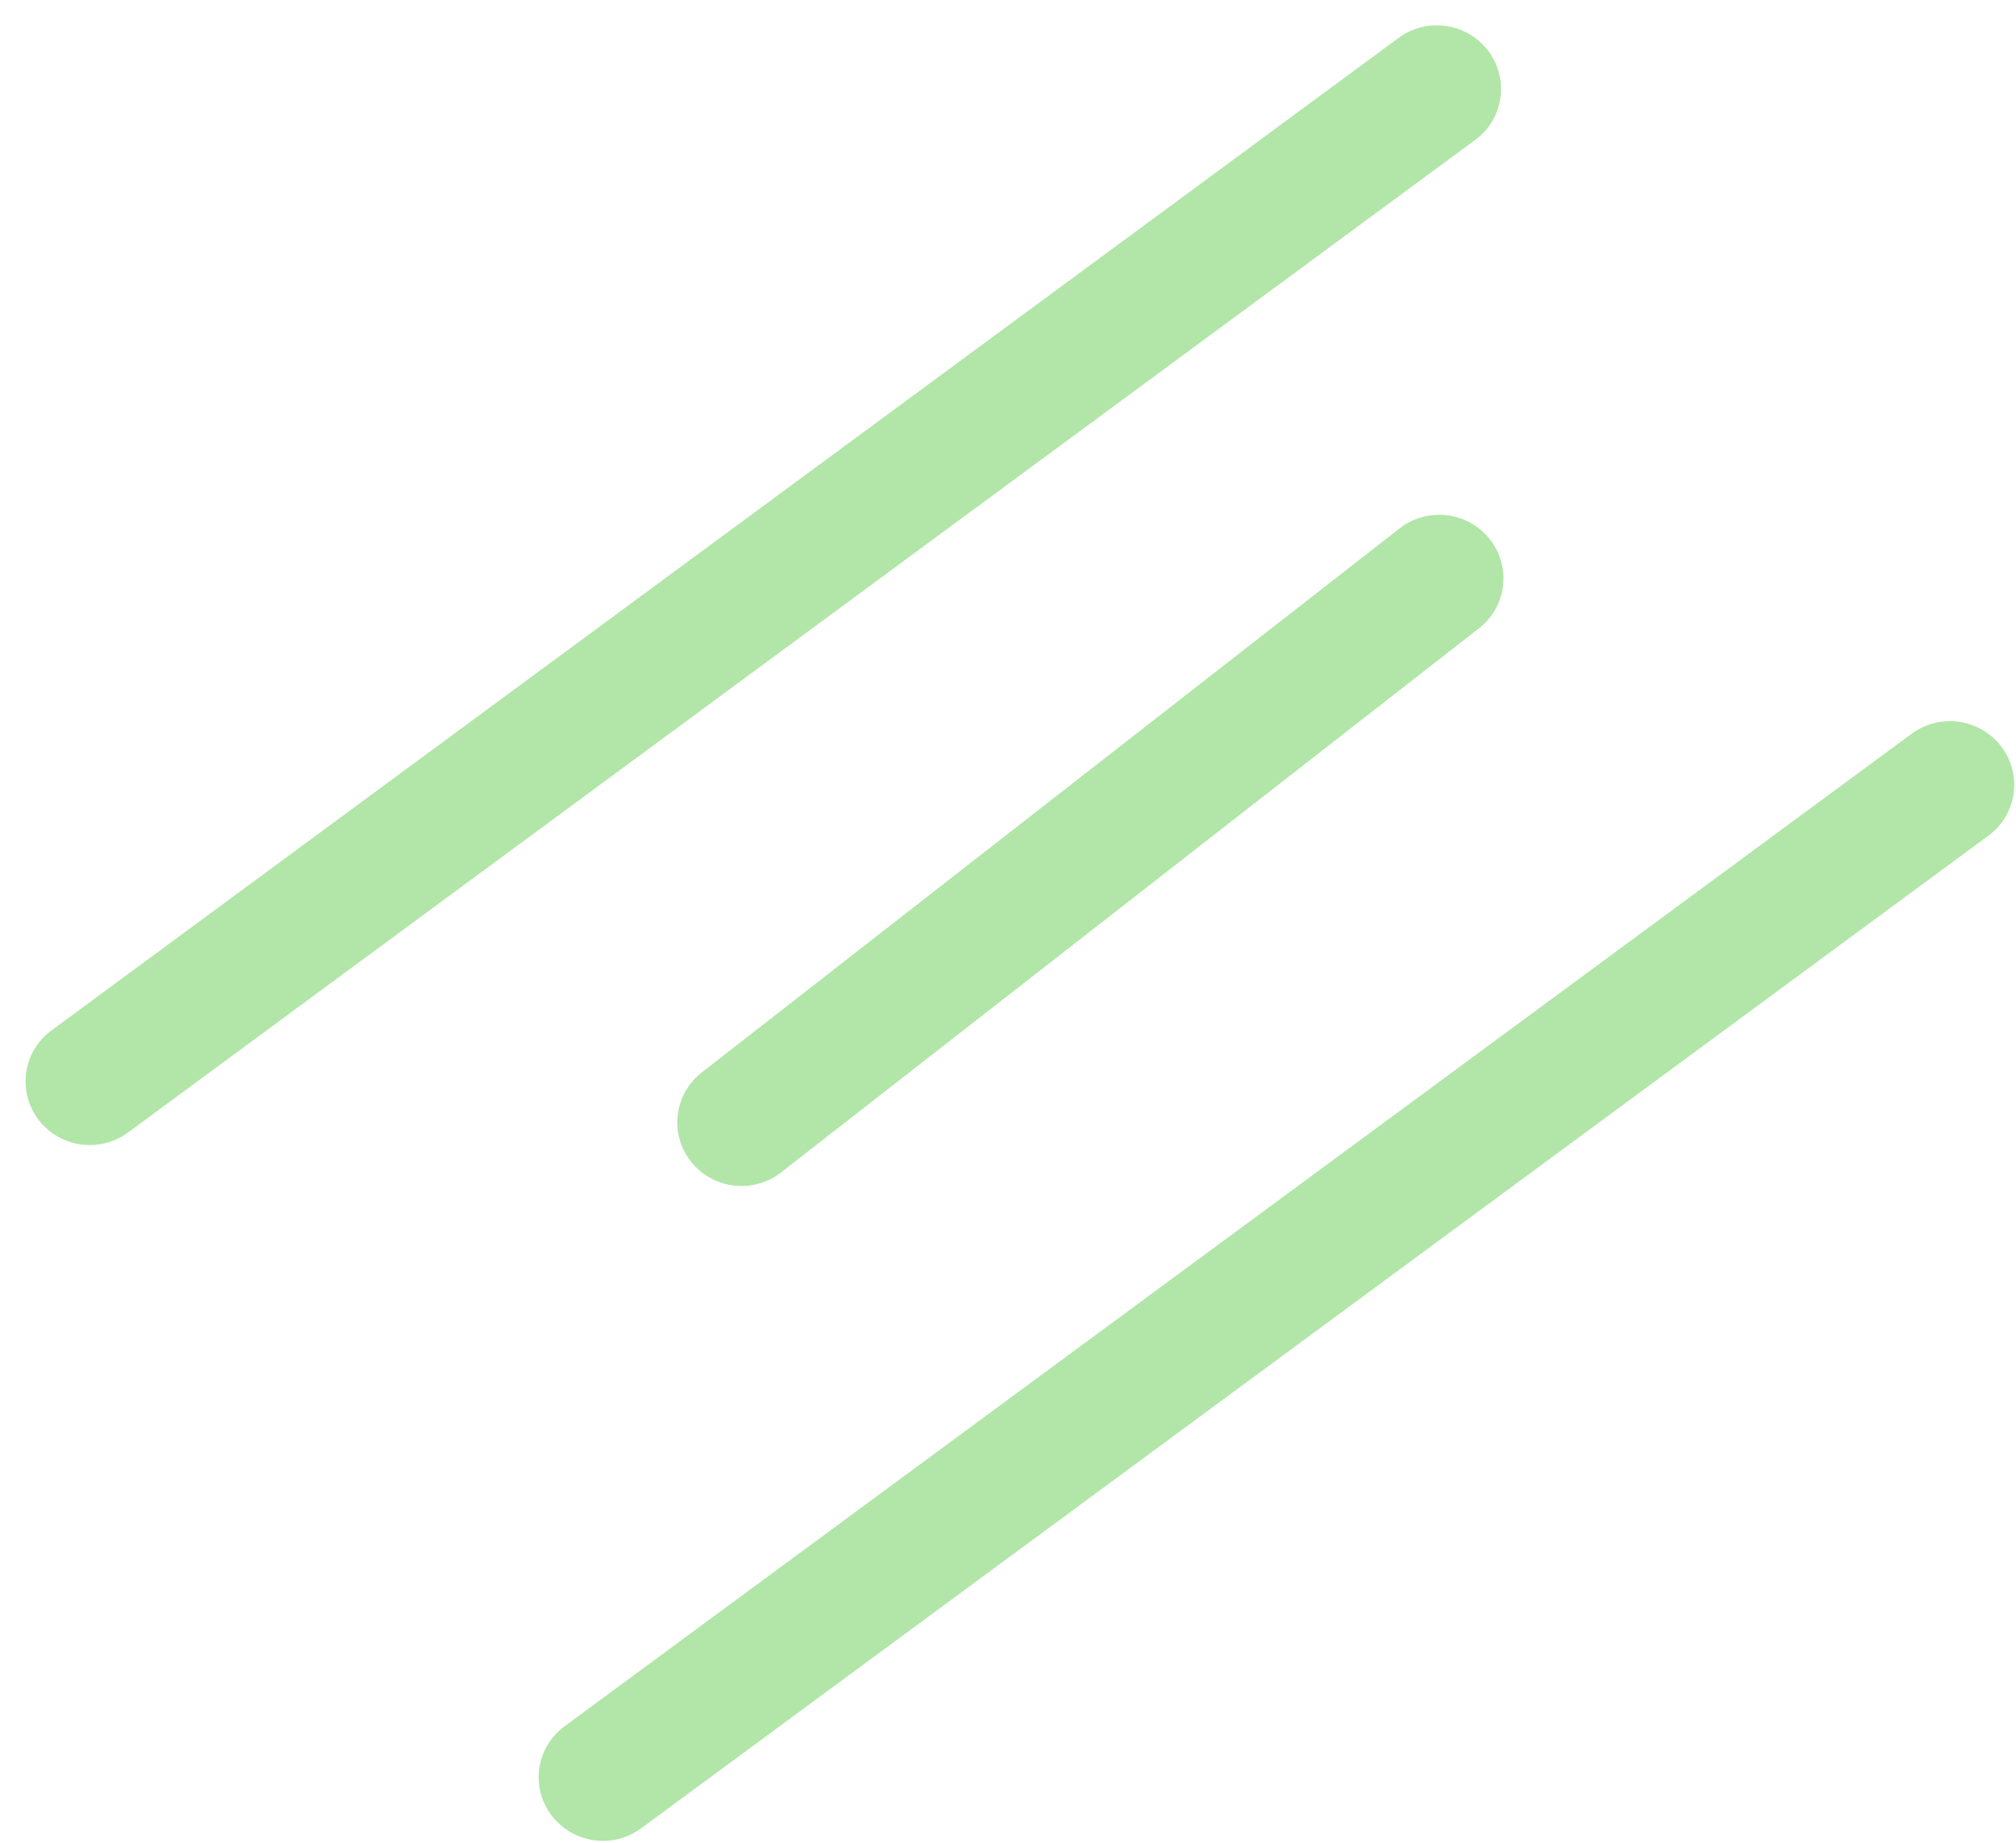
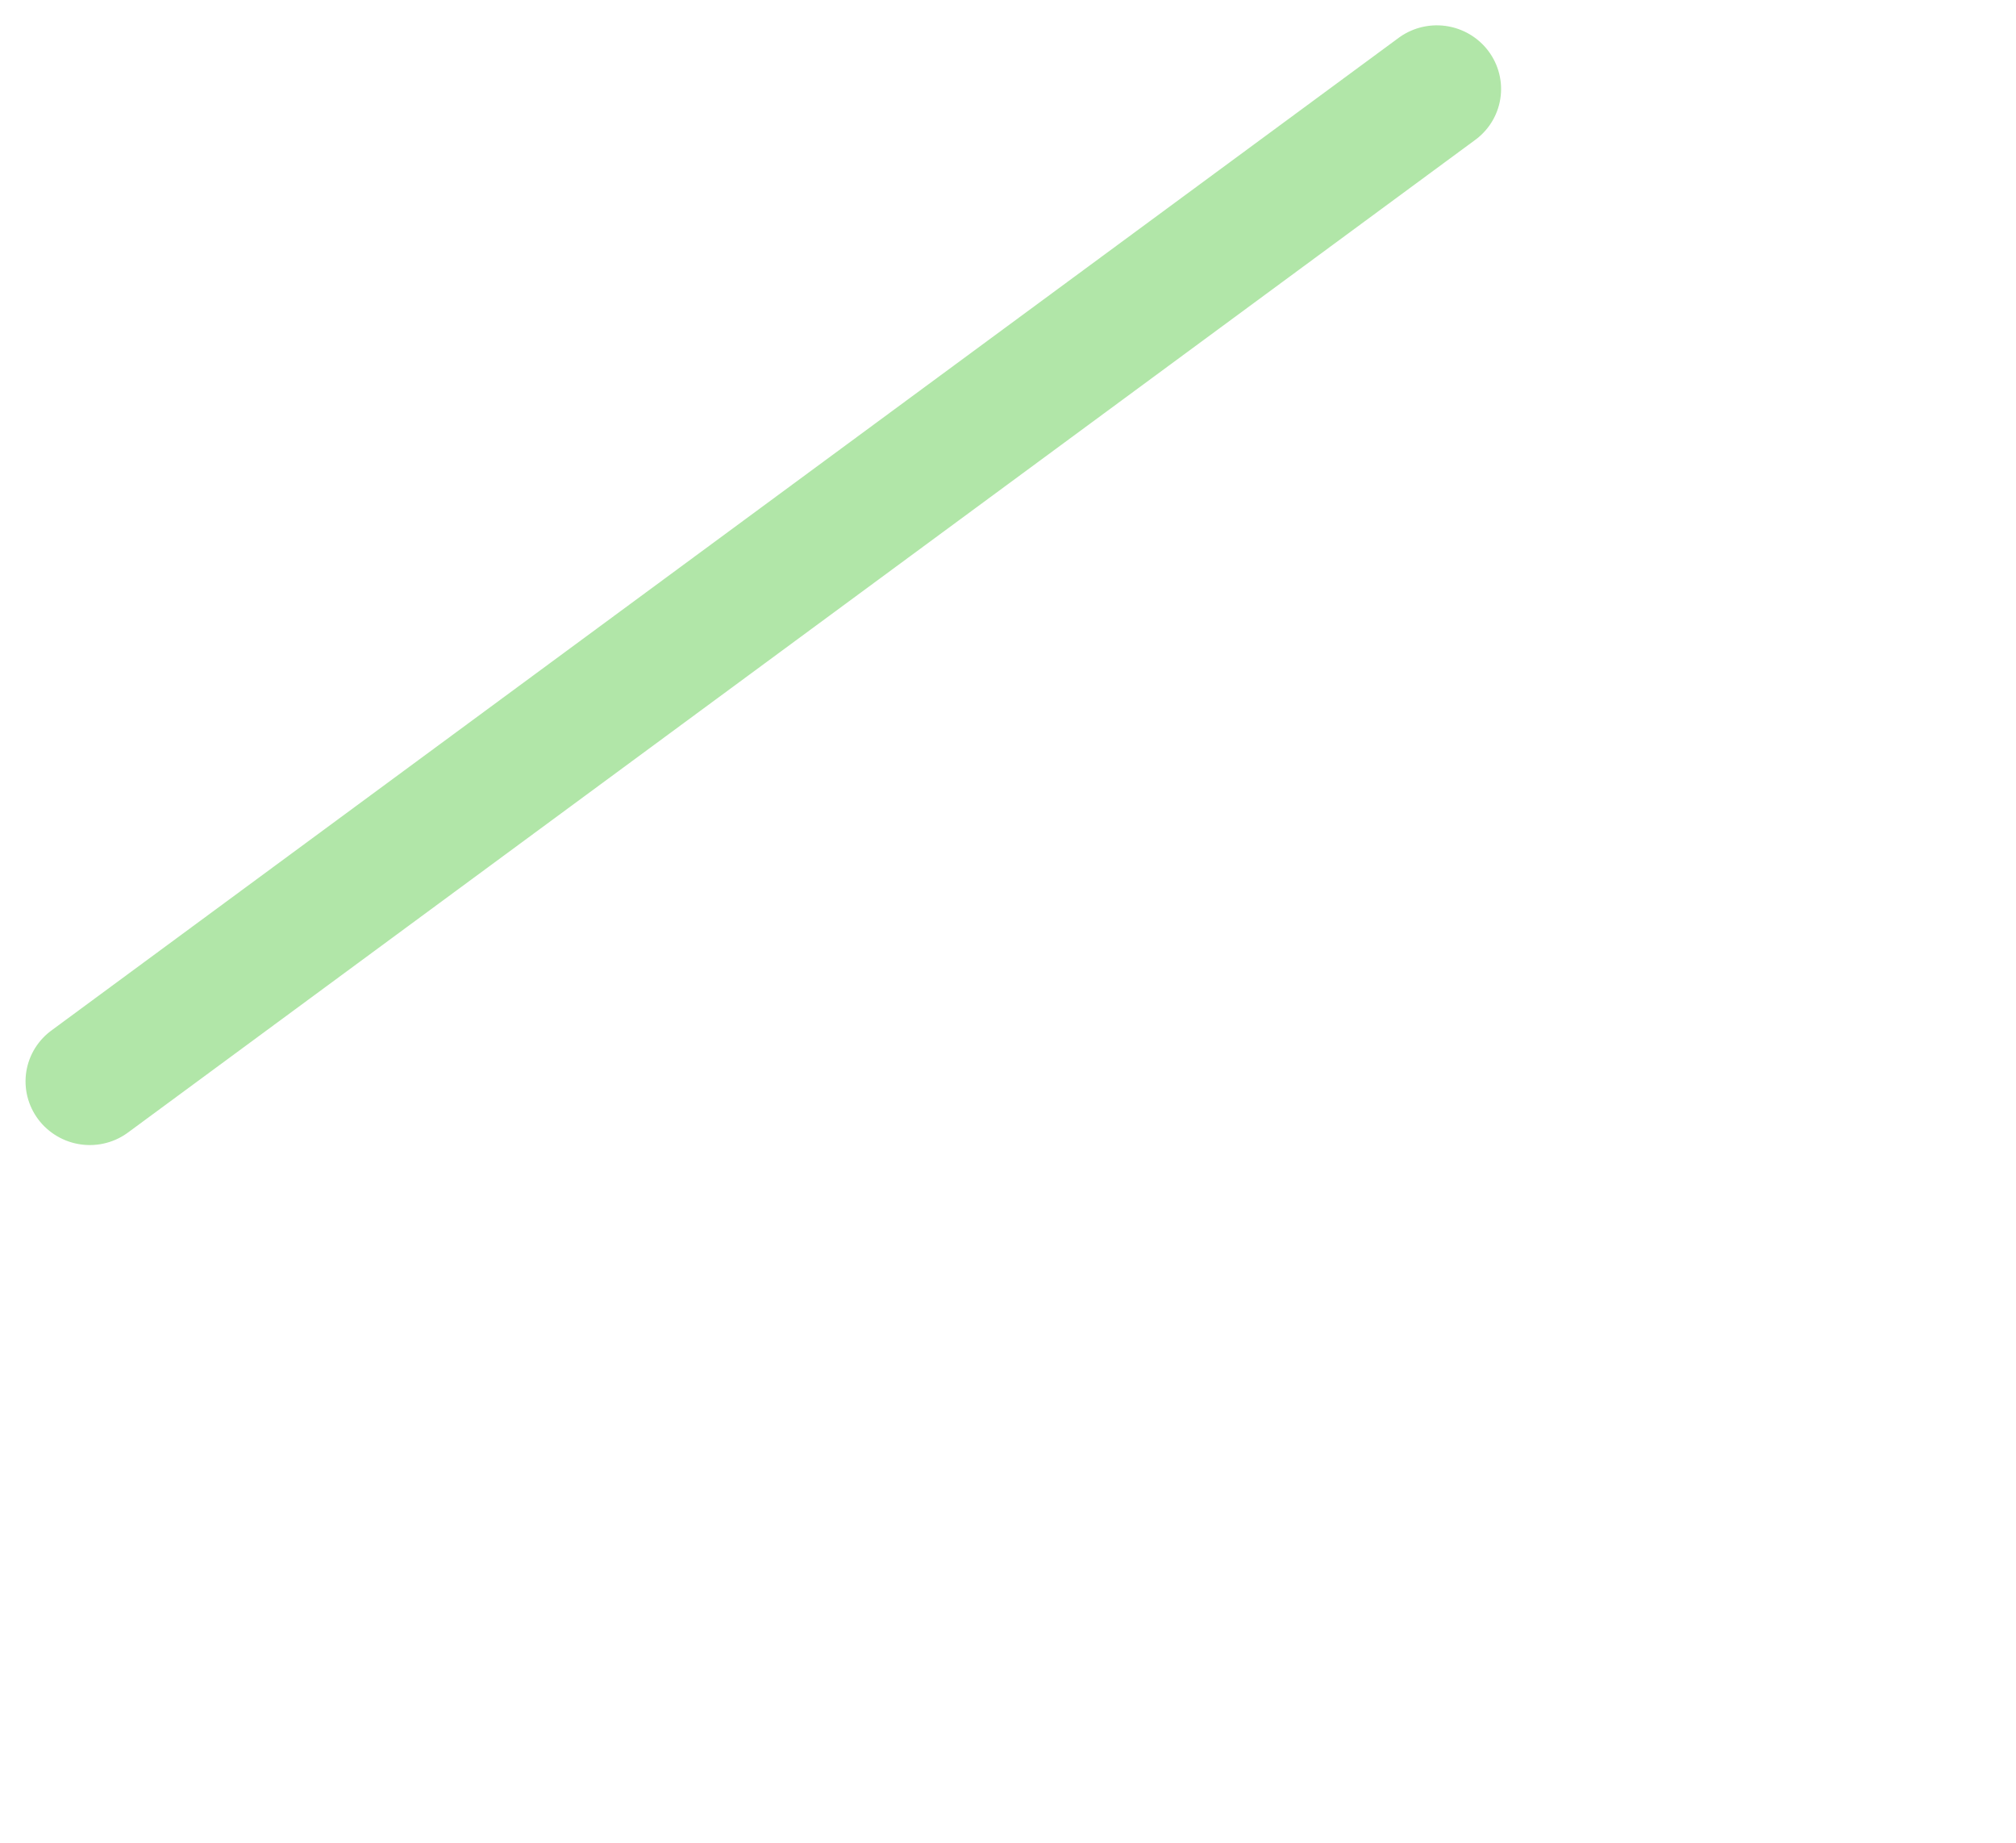
<svg xmlns="http://www.w3.org/2000/svg" width="1106" height="1011" viewBox="0 0 1106 1011" fill="none">
  <line x1="35" y1="-35" x2="953.24" y2="-35" transform="matrix(-0.805 0.593 -0.601 -0.799 795.493 0)" stroke="#7ED56F" stroke-opacity="0.6" stroke-width="70" stroke-linecap="round" />
-   <line x1="35" y1="-35" x2="520.32" y2="-35" transform="matrix(-0.789 0.615 -0.622 -0.783 795.49 268.271)" stroke="#7ED56F" stroke-opacity="0.6" stroke-width="70" stroke-linecap="round" />
-   <line x1="35" y1="-35" x2="953.24" y2="-35" transform="matrix(-0.805 0.593 -0.601 -0.799 1077 381.647)" stroke="#7ED56F" stroke-opacity="0.6" stroke-width="70" stroke-linecap="round" />
</svg>